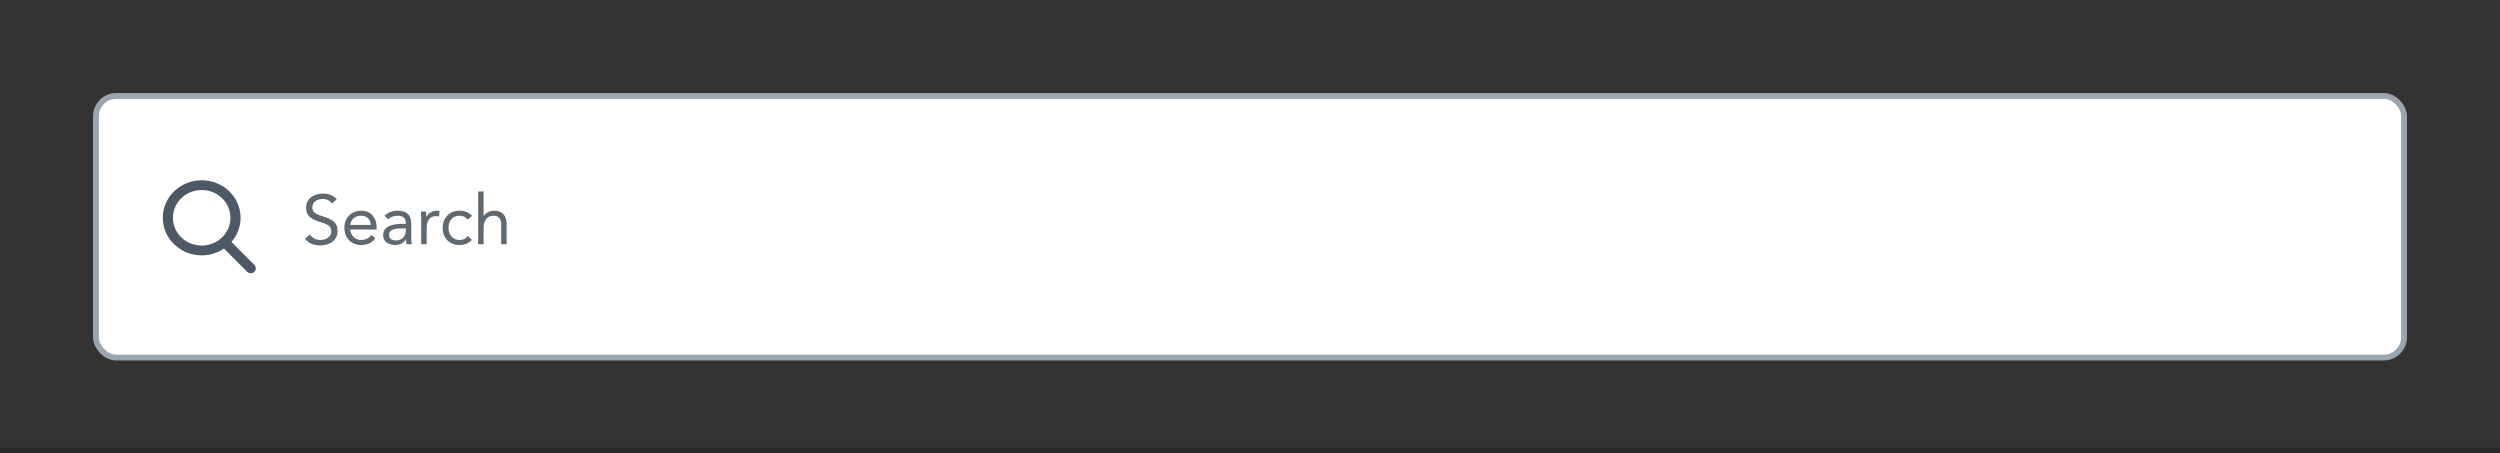
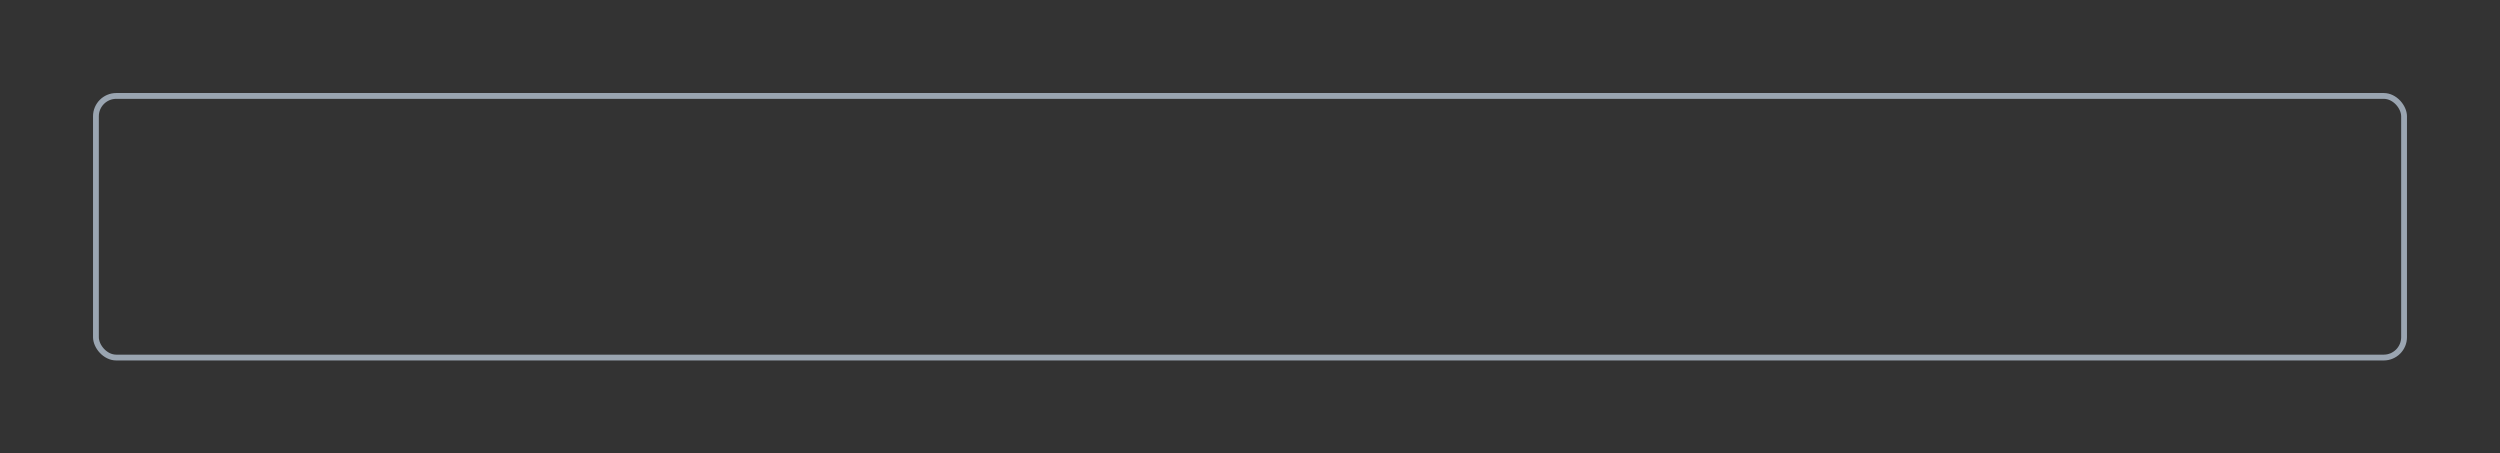
<svg xmlns="http://www.w3.org/2000/svg" width="430" height="78" viewBox="0 0 430 78" fill="none">
  <rect x="0" y="0" width="430" height="78" fill="#333333" stroke="none" />
-   <rect x="16.5" y="16.5" width="397" height="45" rx="3.5" fill="white" />
-   <path fill-rule="evenodd" clip-rule="evenodd" d="M39.812 41.613L43.757 45.574C44.09 45.908 44.079 46.443 43.733 46.765C43.569 46.917 43.354 47 43.128 47C42.888 47 42.665 46.908 42.499 46.742L38.525 42.751C37.396 43.517 36.076 43.92 34.691 43.92C31.002 43.92 28 41.022 28 37.46C28 33.898 31.002 31 34.691 31C38.381 31 41.382 33.898 41.382 37.46C41.382 38.984 40.827 40.449 39.812 41.613ZM39.637 37.46C39.637 34.827 37.418 32.685 34.691 32.685C31.964 32.685 29.745 34.827 29.745 37.46C29.745 40.093 31.964 42.235 34.691 42.235C37.418 42.235 39.637 40.093 39.637 37.46Z" fill="#4D5966" />
-   <path d="M57.916 34.284L57.088 35.004C56.752 34.464 56.152 34.224 55.54 34.224C54.652 34.224 53.728 34.644 53.728 35.652C53.728 36.432 54.16 36.78 55.516 37.212C56.836 37.632 58.06 38.064 58.06 39.732C58.06 41.424 56.608 42.216 55.072 42.216C54.088 42.216 53.032 41.892 52.456 41.04L53.32 40.332C53.68 40.956 54.4 41.28 55.132 41.28C55.996 41.28 56.98 40.776 56.98 39.804C56.98 38.76 56.272 38.58 54.76 38.076C53.56 37.68 52.648 37.152 52.648 35.736C52.648 34.104 54.052 33.288 55.54 33.288C56.488 33.288 57.292 33.552 57.916 34.284ZM63.864 40.428L64.572 40.98C63.912 41.832 63.12 42.144 62.076 42.144C60.312 42.144 59.232 40.824 59.232 39.192C59.232 37.452 60.456 36.24 62.112 36.24C63.696 36.24 64.776 37.32 64.776 39.18V39.48H60.24C60.312 40.452 61.056 41.28 62.076 41.28C62.88 41.28 63.42 40.992 63.864 40.428ZM60.24 38.688H63.768C63.732 37.74 63.108 37.104 62.076 37.104C61.044 37.104 60.36 37.74 60.24 38.688ZM66.74 37.716L66.152 37.104C66.728 36.516 67.568 36.24 68.384 36.24C70.04 36.24 70.736 37.032 70.736 38.616V41.028C70.736 41.352 70.772 41.712 70.82 42H69.92C69.86 41.748 69.86 41.4 69.86 41.16H69.836C69.464 41.736 68.84 42.144 67.988 42.144C66.848 42.144 65.9 41.568 65.9 40.476C65.9 38.616 68.06 38.508 69.44 38.508H69.8V38.34C69.8 37.524 69.284 37.104 68.408 37.104C67.808 37.104 67.184 37.308 66.74 37.716ZM69.8 39.3H68.864C67.676 39.3 66.908 39.624 66.908 40.38C66.908 41.088 67.436 41.352 68.144 41.352C69.224 41.352 69.776 40.572 69.8 39.66V39.3ZM72.447 42V37.716C72.447 37.2 72.399 36.756 72.399 36.384H73.287C73.287 36.684 73.311 36.996 73.311 37.308H73.335C73.587 36.756 74.283 36.24 75.207 36.24C75.327 36.24 75.459 36.252 75.591 36.3L75.531 37.248C75.375 37.2 75.195 37.176 75.027 37.176C73.887 37.176 73.383 37.98 73.383 39.264V42H72.447ZM81.194 37.128L80.45 37.788C80.054 37.308 79.598 37.104 79.034 37.104C77.774 37.104 77.138 38.04 77.138 39.192C77.138 40.344 77.894 41.28 79.034 41.28C79.646 41.28 80.114 41.064 80.462 40.584L81.158 41.244C80.618 41.868 79.85 42.144 79.034 42.144C77.294 42.144 76.13 40.92 76.13 39.192C76.13 37.488 77.306 36.24 79.034 36.24C79.862 36.24 80.63 36.516 81.194 37.128ZM82.243 42V32.928H83.18V37.164H83.204C83.456 36.72 84.127 36.24 85.004 36.24C86.48 36.24 87.139 37.176 87.139 38.532V42H86.204V38.628C86.204 37.692 85.796 37.104 84.919 37.104C83.707 37.104 83.18 37.98 83.18 39.264V42H82.243Z" fill="#606970" />
  <rect x="16.5" y="16.5" width="397" height="45" rx="3.5" stroke="#9AA5B1" />
-   <path d="M430 77H0V79H430V77Z" fill="black" fill-opacity="0.2" mask="url(#path-1-inside-1_3476_5223)" />
</svg>